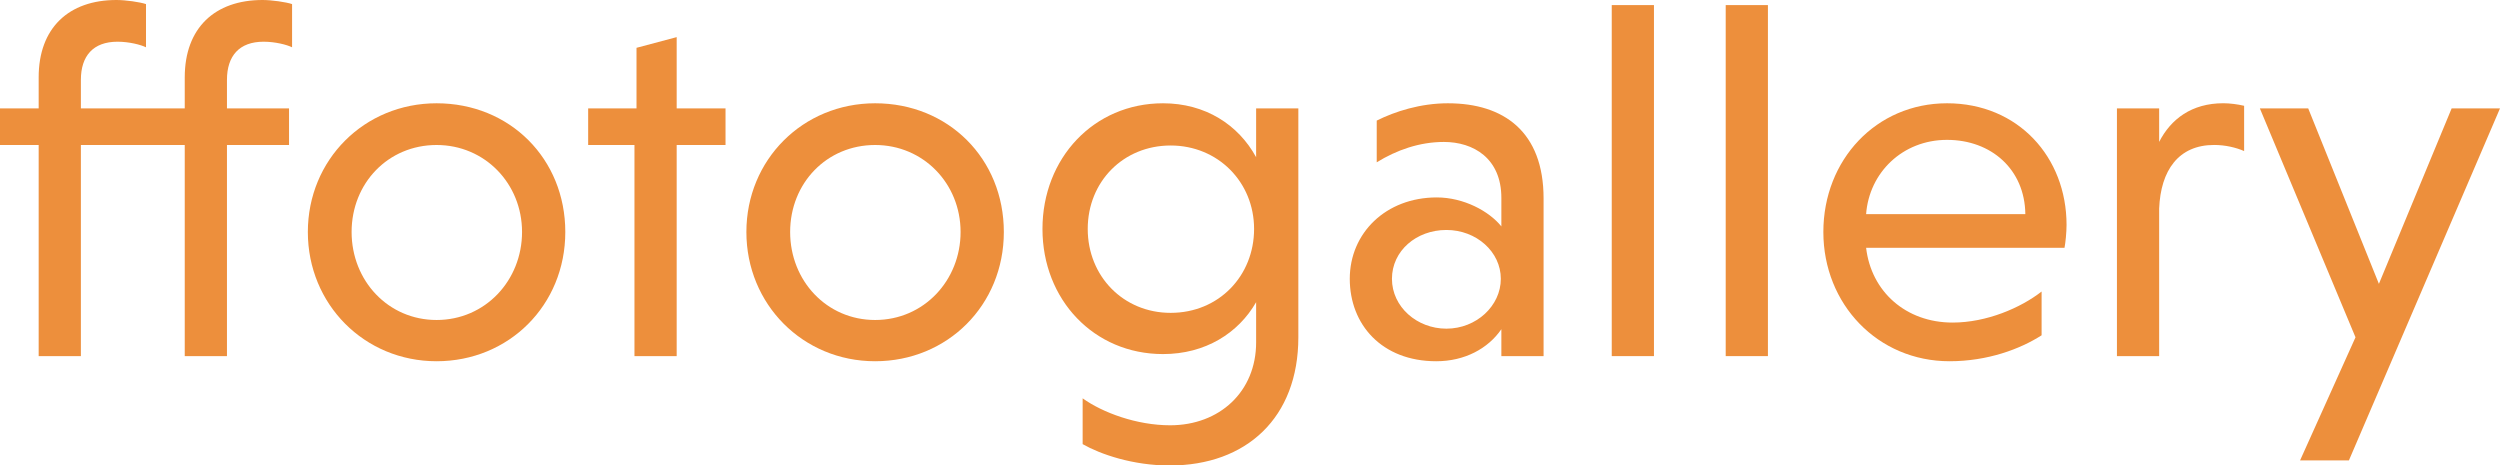
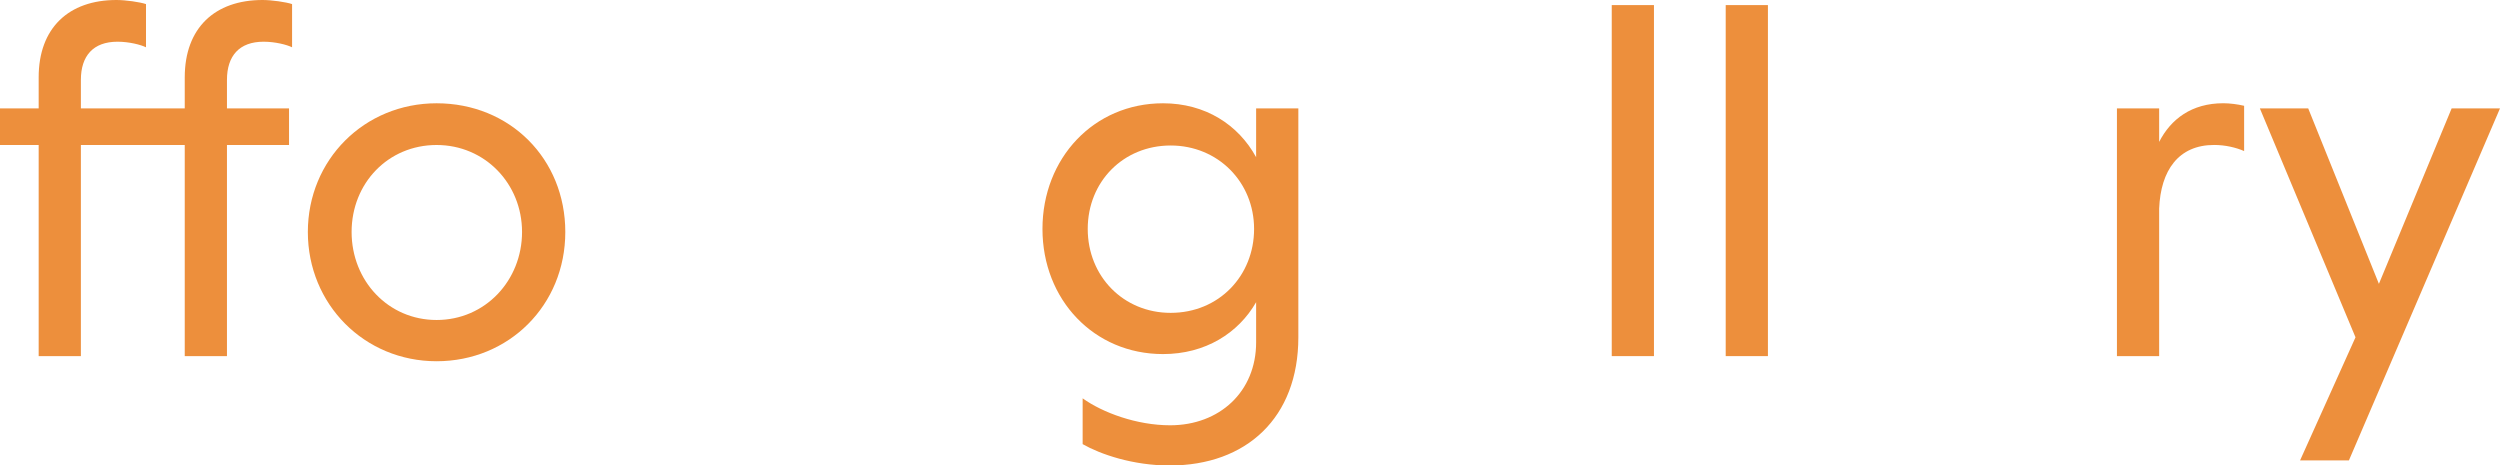
<svg xmlns="http://www.w3.org/2000/svg" id="Camada_2" viewBox="0 0 648.46 120.74">
  <defs>
    <style>.cls-1{fill:#ed8f3c;}</style>
  </defs>
  <g id="Camada_1-2">
    <path class="cls-1" d="M47.92,20.06v8.05h-26.94v-7.39c0-6.2,3.17-9.9,9.5-9.9,3.03,0,6.07.79,7.39,1.45V1.06c-1.58-.53-5.28-1.06-7.65-1.06C17.81,0,10.03,7.26,10.03,20.06v8.05H0v9.5h10.03v54.76h10.95v-54.76h26.94v54.76h10.95v-54.76h16.1v-9.5h-16.1v-7.39c0-6.2,3.17-9.9,9.5-9.9,3.04,0,6.07.79,7.39,1.45V1.06c-1.58-.53-5.28-1.06-7.65-1.06-12.4,0-20.19,7.26-20.19,20.06Z" />
    <path class="cls-1" d="M113.24,26.79c-18.74,0-33.39,14.65-33.39,33.39s14.65,33.52,33.39,33.52,33.39-14.52,33.39-33.52-14.38-33.39-33.39-33.39ZM113.24,83c-12.54,0-22.04-10.16-22.04-22.83s9.5-22.56,22.04-22.56,22.17,10.03,22.17,22.56-9.5,22.83-22.17,22.83Z" />
-     <polygon class="cls-1" points="175.52 9.63 165.1 12.4 165.1 28.11 152.56 28.11 152.56 37.61 164.57 37.61 164.57 92.37 175.52 92.37 175.52 37.61 188.19 37.61 188.19 28.11 175.52 28.11 175.52 9.63" />
-     <path class="cls-1" d="M226.99,26.79c-18.74,0-33.39,14.65-33.39,33.39s14.65,33.52,33.39,33.52,33.39-14.52,33.39-33.52-14.38-33.39-33.39-33.39ZM226.99,83c-12.54,0-22.04-10.16-22.04-22.83s9.5-22.56,22.04-22.56,22.17,10.03,22.17,22.56-9.5,22.83-22.17,22.83Z" />
    <path class="cls-1" d="M325.82,40.78c-4.62-8.45-13.2-13.99-24.15-13.99-17.95,0-31.27,14.25-31.27,32.59s13.33,32.46,31.27,32.46c10.95,0,19.53-5.41,24.15-13.46v10.42c0,12.8-9.5,21.51-22.3,21.51-8.71,0-17.55-3.3-22.7-6.99v11.88c4.62,2.64,13.06,5.54,22.56,5.54,19.93,0,33.39-12.4,33.39-33.25V28.11h-10.95v12.67ZM303.65,81.15c-12.27,0-21.51-9.5-21.51-21.77s9.24-21.64,21.51-21.64,21.64,9.5,21.64,21.64-9.11,21.77-21.64,21.77Z" />
-     <path class="cls-1" d="M375.57,26.79c-7.13,0-13.72,2.11-18.47,4.49v10.82c5.15-3.17,11.08-5.28,17.42-5.28,7.65,0,14.91,4.22,14.91,14.52v7.39c-3.17-3.96-9.77-7.52-16.76-7.52-13.2,0-22.56,9.24-22.56,21.11s8.31,21.38,22.43,21.38c7.39,0,13.46-3.3,16.89-8.31v6.99h10.95v-40.91c0-17.29-10.29-24.68-24.81-24.68ZM375.17,85.25c-7.65,0-14.12-5.67-14.12-12.93s6.33-12.67,14.12-12.67,14.12,5.67,14.12,12.67-6.33,12.93-14.12,12.93Z" />
    <rect class="cls-1" x="418.06" y="1.32" width="10.95" height="91.05" />
    <rect class="cls-1" x="447.62" y="1.32" width="10.95" height="91.05" />
-     <path class="cls-1" d="M505.02,26.79c-18.34,0-32.07,14.65-32.07,33.39s14.12,33.52,32.73,33.52c9.9,0,18.34-3.17,23.88-6.73v-11.35c-5.41,4.22-14.25,8.05-23.09,8.05-12.14,0-21.11-8.05-22.43-19.4h51.46c.26-1.32.53-3.96.53-5.94,0-17.55-12.54-31.54-31.01-31.54ZM484.04,55.55c.79-10.82,9.5-19.27,20.98-19.27s20.19,7.65,20.32,19.27h-41.3Z" />
    <path class="cls-1" d="M560.05,36.82v-8.71h-10.95v64.26h10.95v-38.27c.4-9.9,5.01-16.5,14.25-16.5,2.9,0,5.67.66,7.79,1.58v-11.74c-1.72-.4-3.69-.66-5.41-.66-8.18,0-13.59,4.09-16.63,10.03Z" />
    <polygon class="cls-1" points="635.92 28.11 617.05 73.63 598.71 28.11 586.17 28.11 610.98 87.49 596.6 119.42 609.27 119.42 648.46 28.11 635.92 28.11" />
  </g>
</svg>